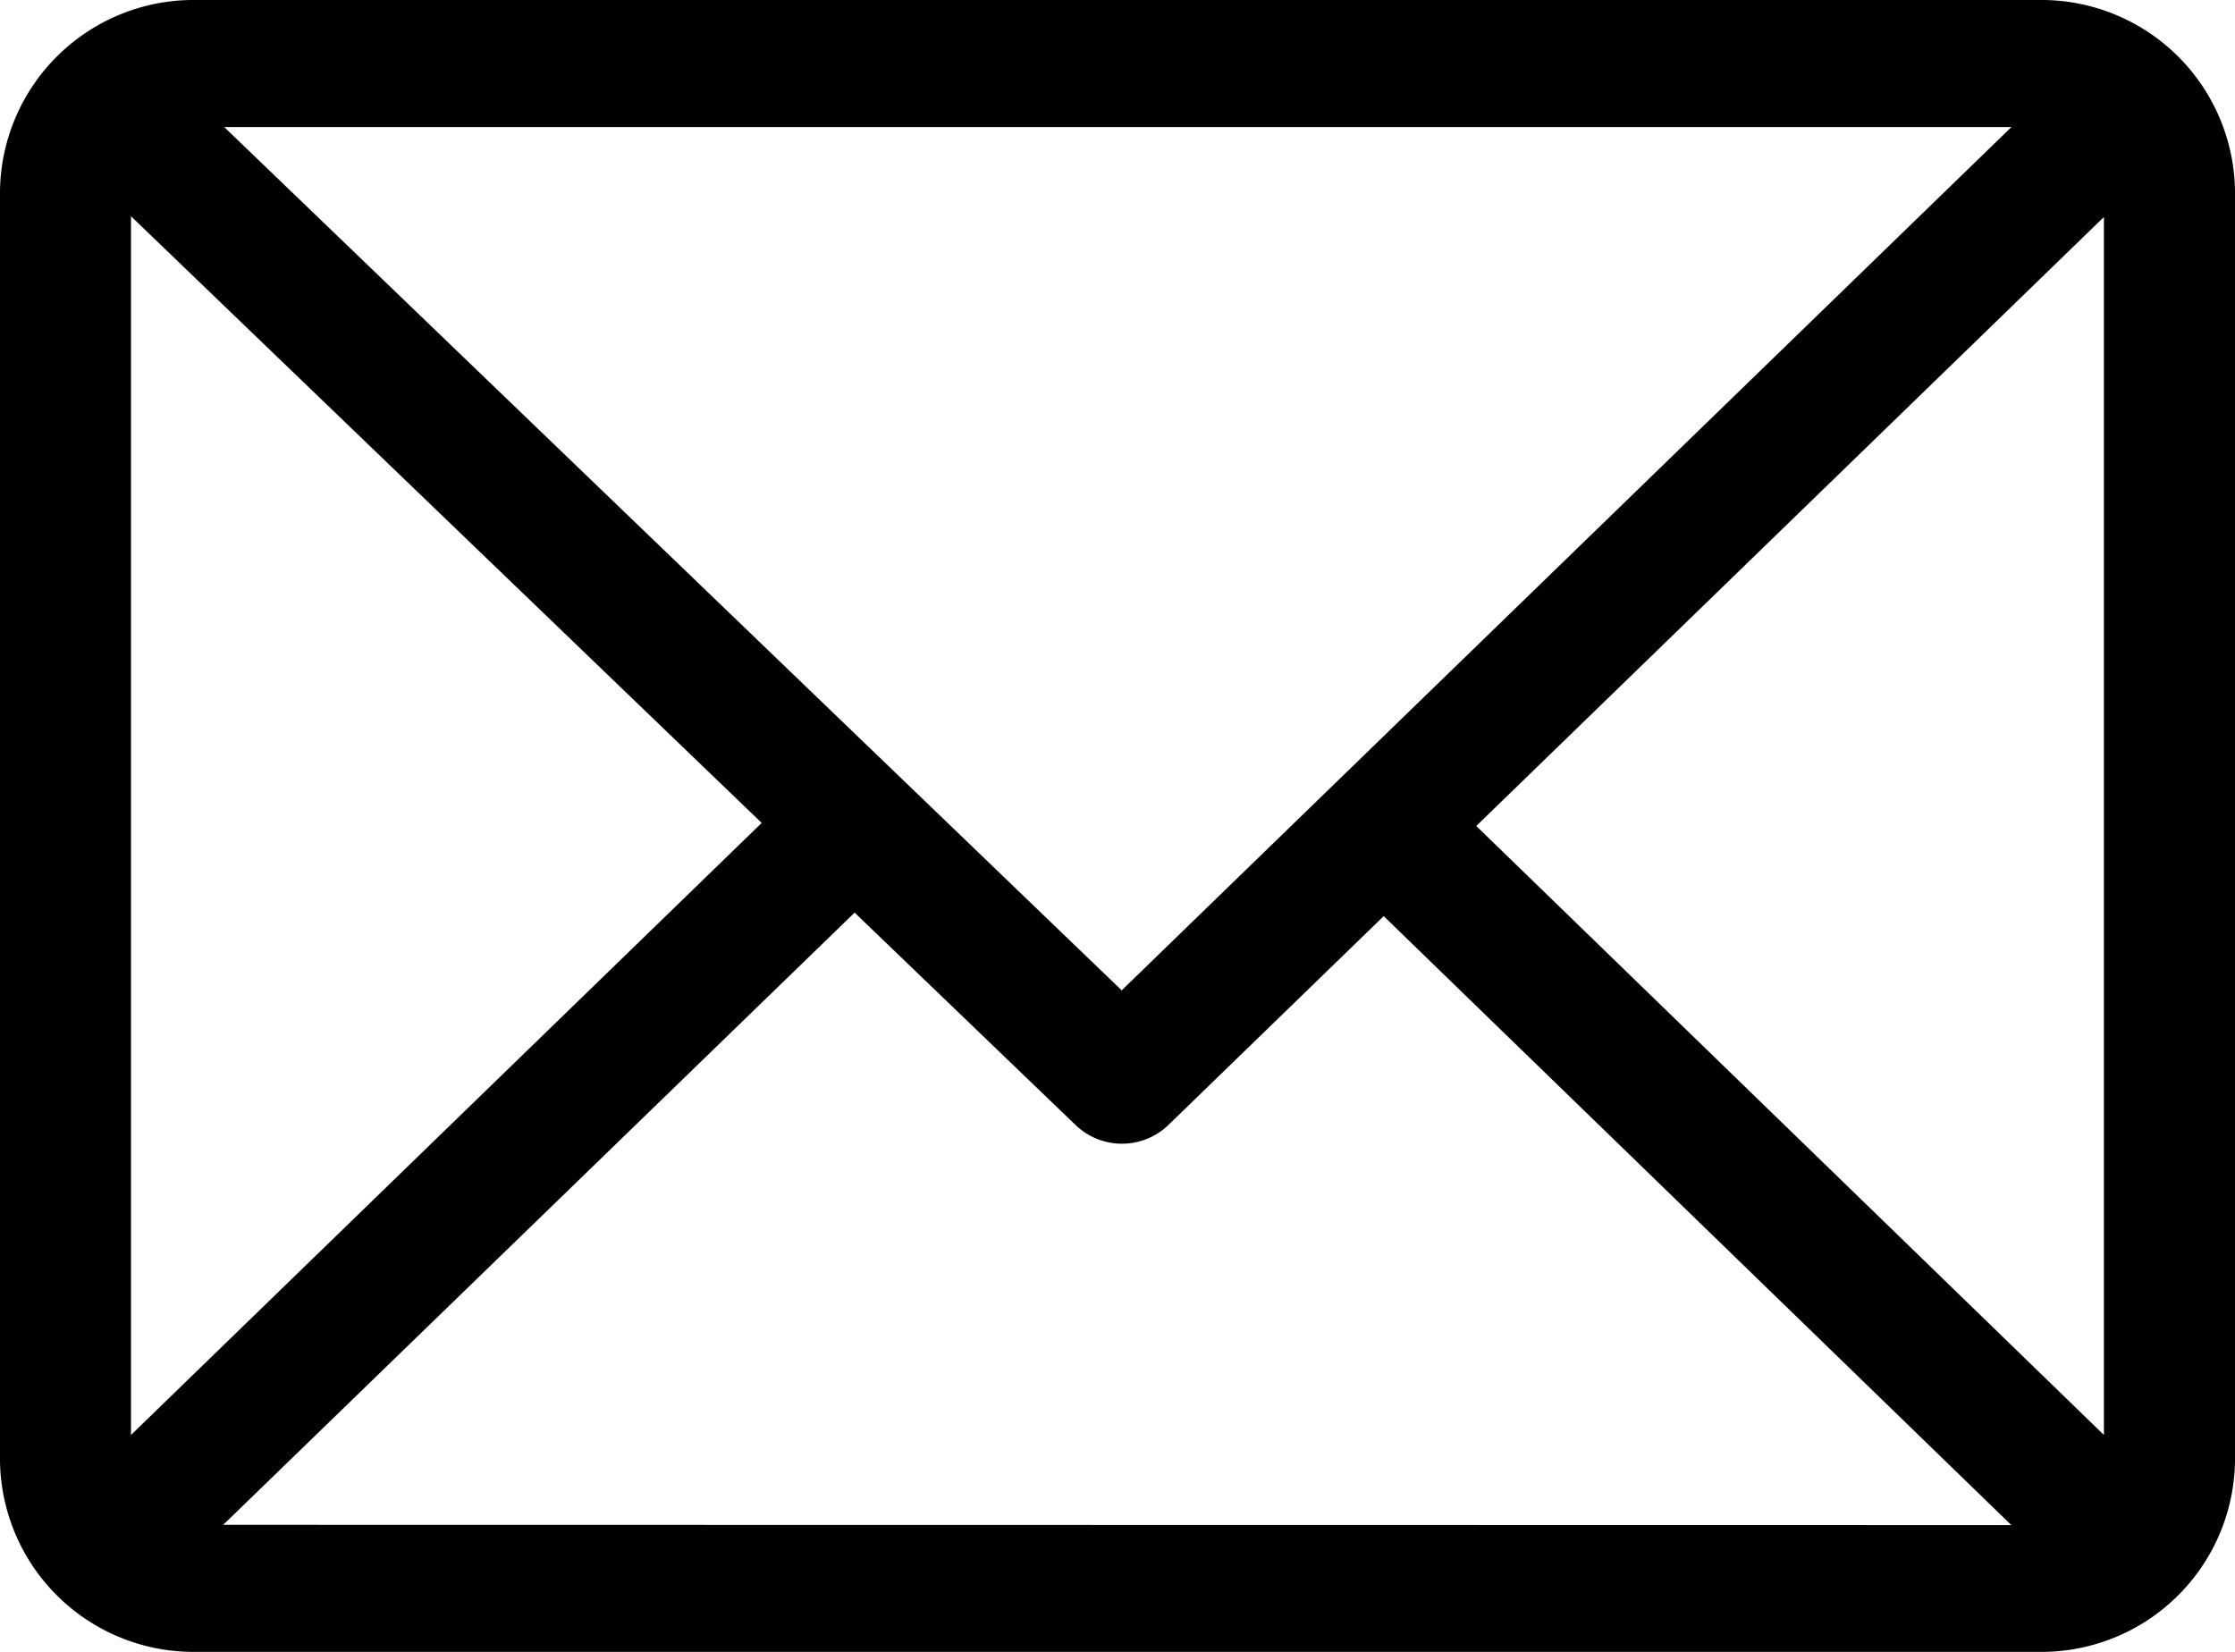
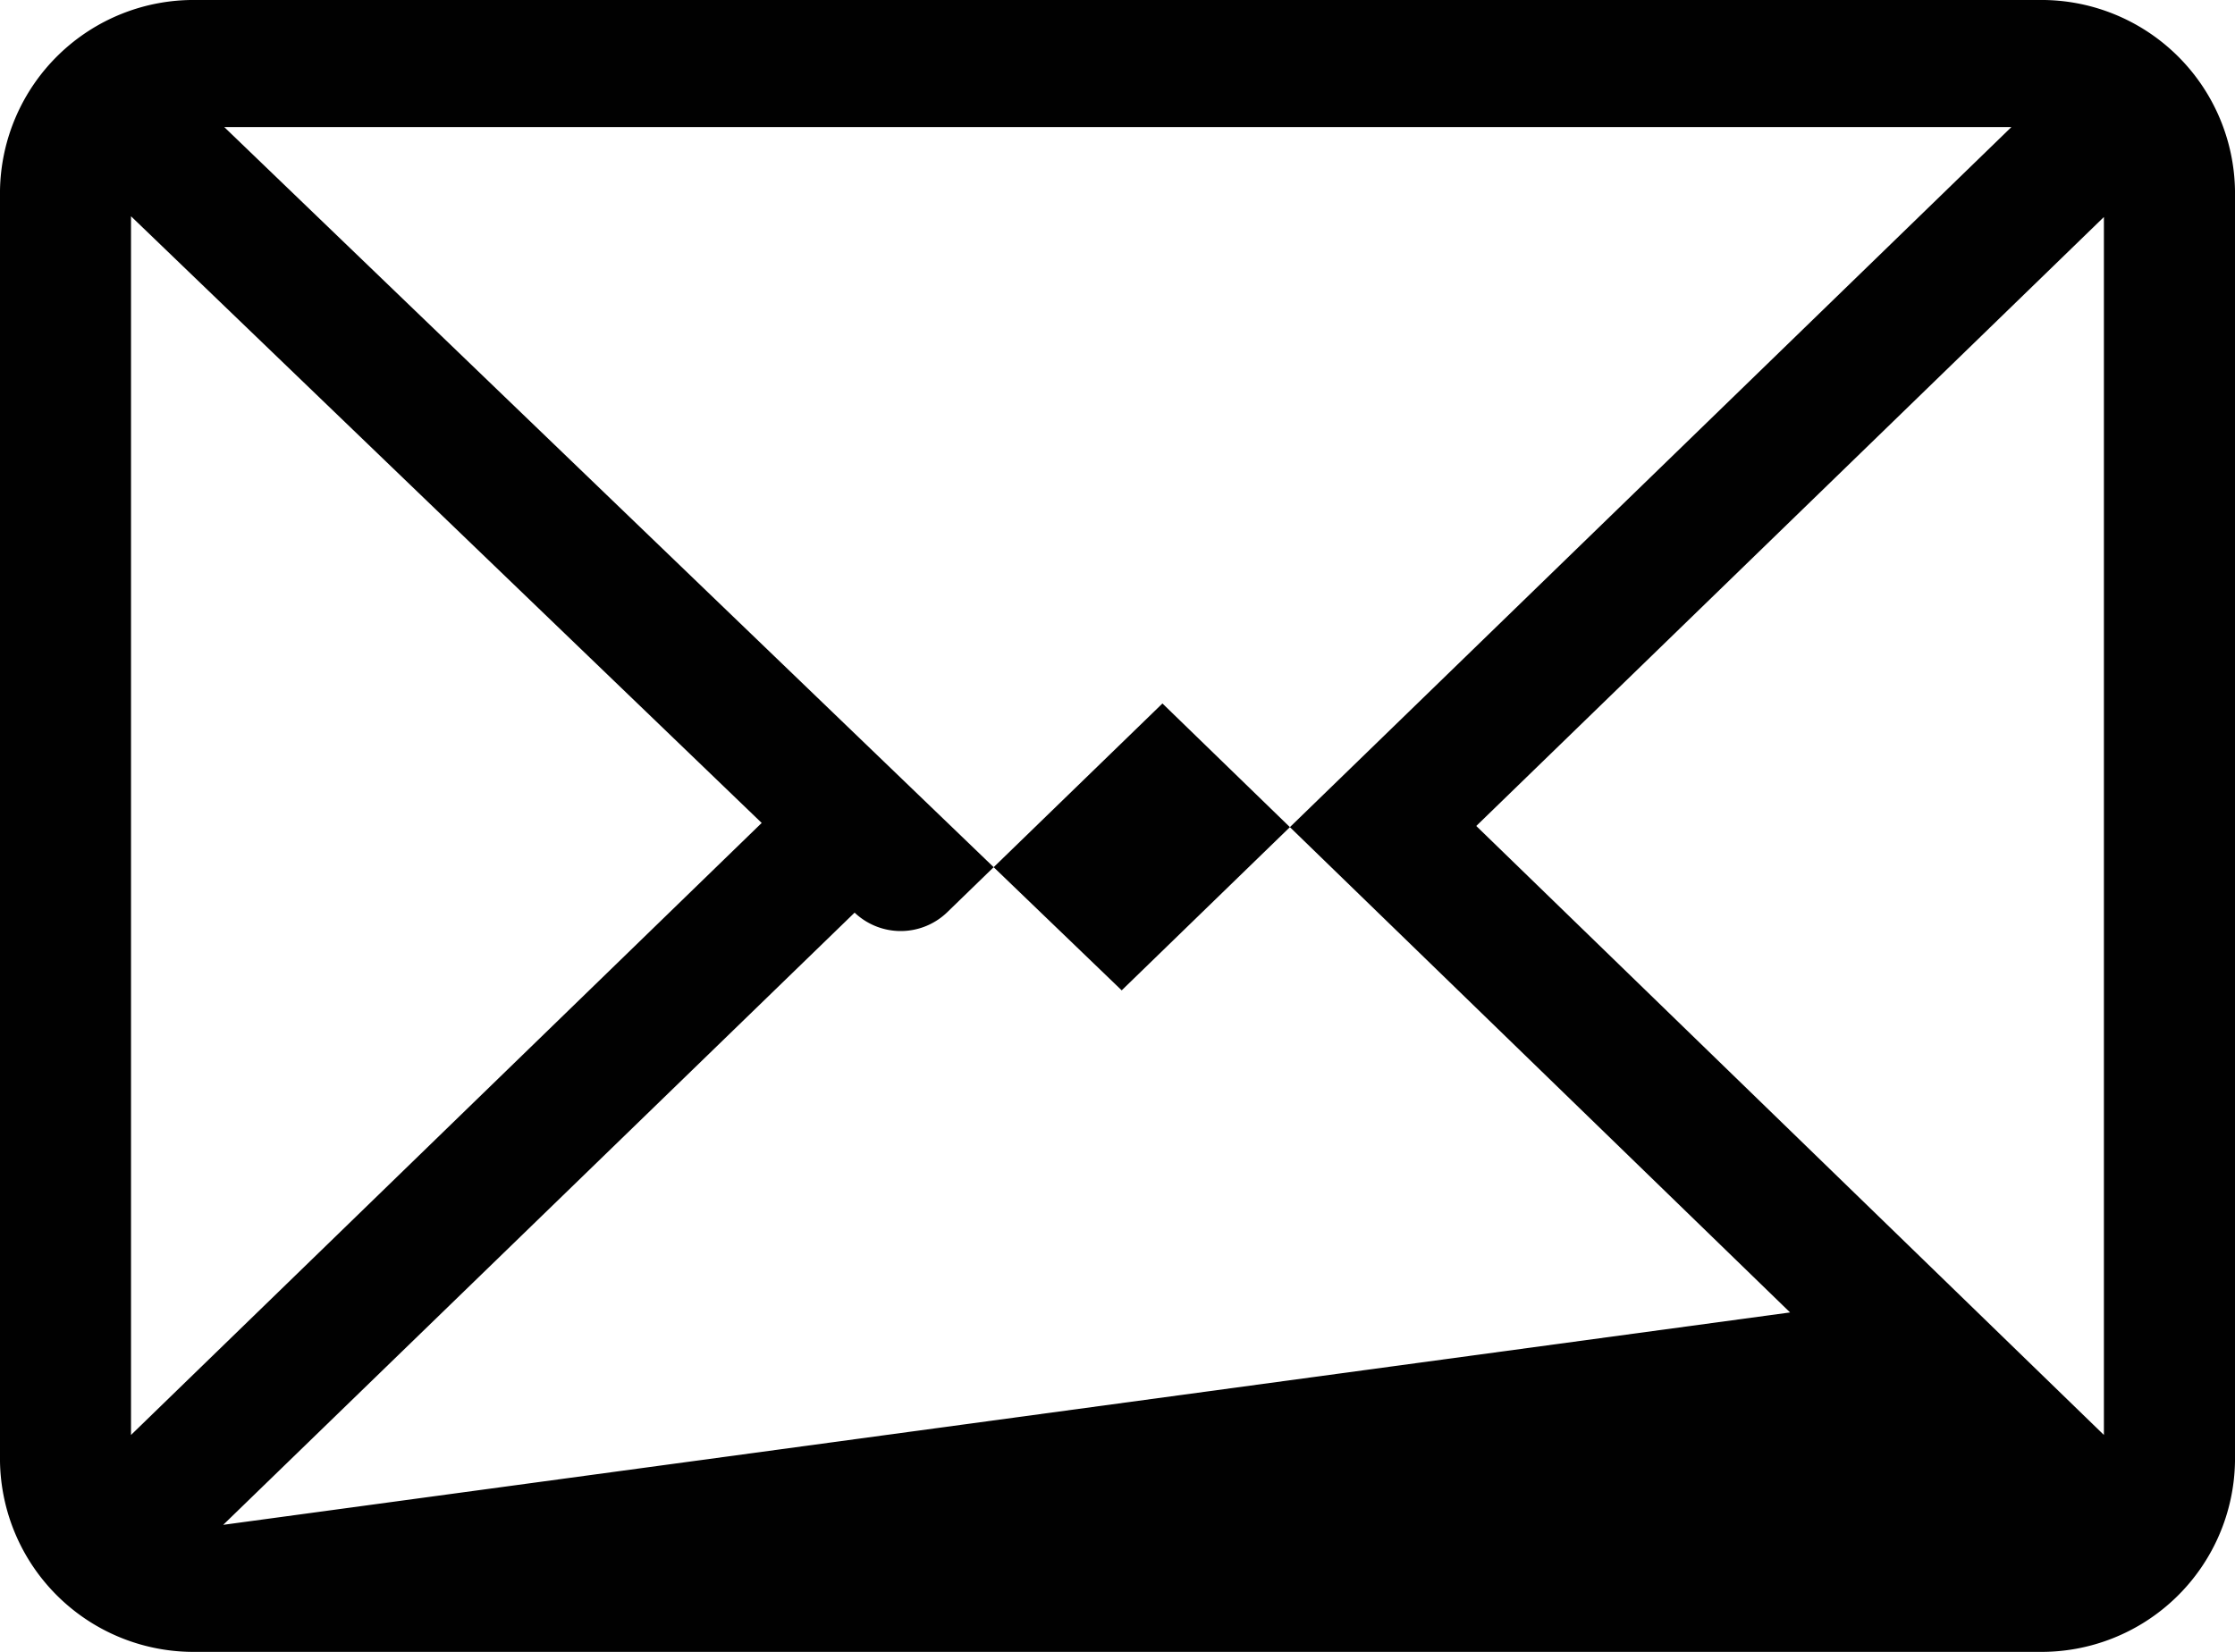
<svg xmlns="http://www.w3.org/2000/svg" width="24.243" height="17.919" viewBox="0 0 24.243 17.919">
-   <path d="M22.112,61H2.131A2.1,2.1,0,0,0,0,63.068V76.851a2.1,2.1,0,0,0,2.131,2.068H22.112a2.1,2.1,0,0,0,2.131-2.068V63.068A2.1,2.1,0,0,0,22.112,61Zm-.294,1.378-9.651,9.365L2.432,62.378ZM1.421,76.566V63.346l6.841,6.581Zm1,.975L9.27,70.9l2.4,2.307a.726.726,0,0,0,1,0l2.339-2.269,6.808,6.606Zm20.4-.975-6.808-6.606,6.808-6.606Z" transform="translate(0 -61)" fill="#010101" />
+   <path d="M22.112,61H2.131A2.1,2.1,0,0,0,0,63.068V76.851a2.1,2.1,0,0,0,2.131,2.068H22.112a2.1,2.1,0,0,0,2.131-2.068V63.068A2.1,2.1,0,0,0,22.112,61Zm-.294,1.378-9.651,9.365L2.432,62.378ZM1.421,76.566V63.346l6.841,6.581Zm1,.975L9.27,70.9a.726.726,0,0,0,1,0l2.339-2.269,6.808,6.606Zm20.4-.975-6.808-6.606,6.808-6.606Z" transform="translate(0 -61)" fill="#010101" />
</svg>